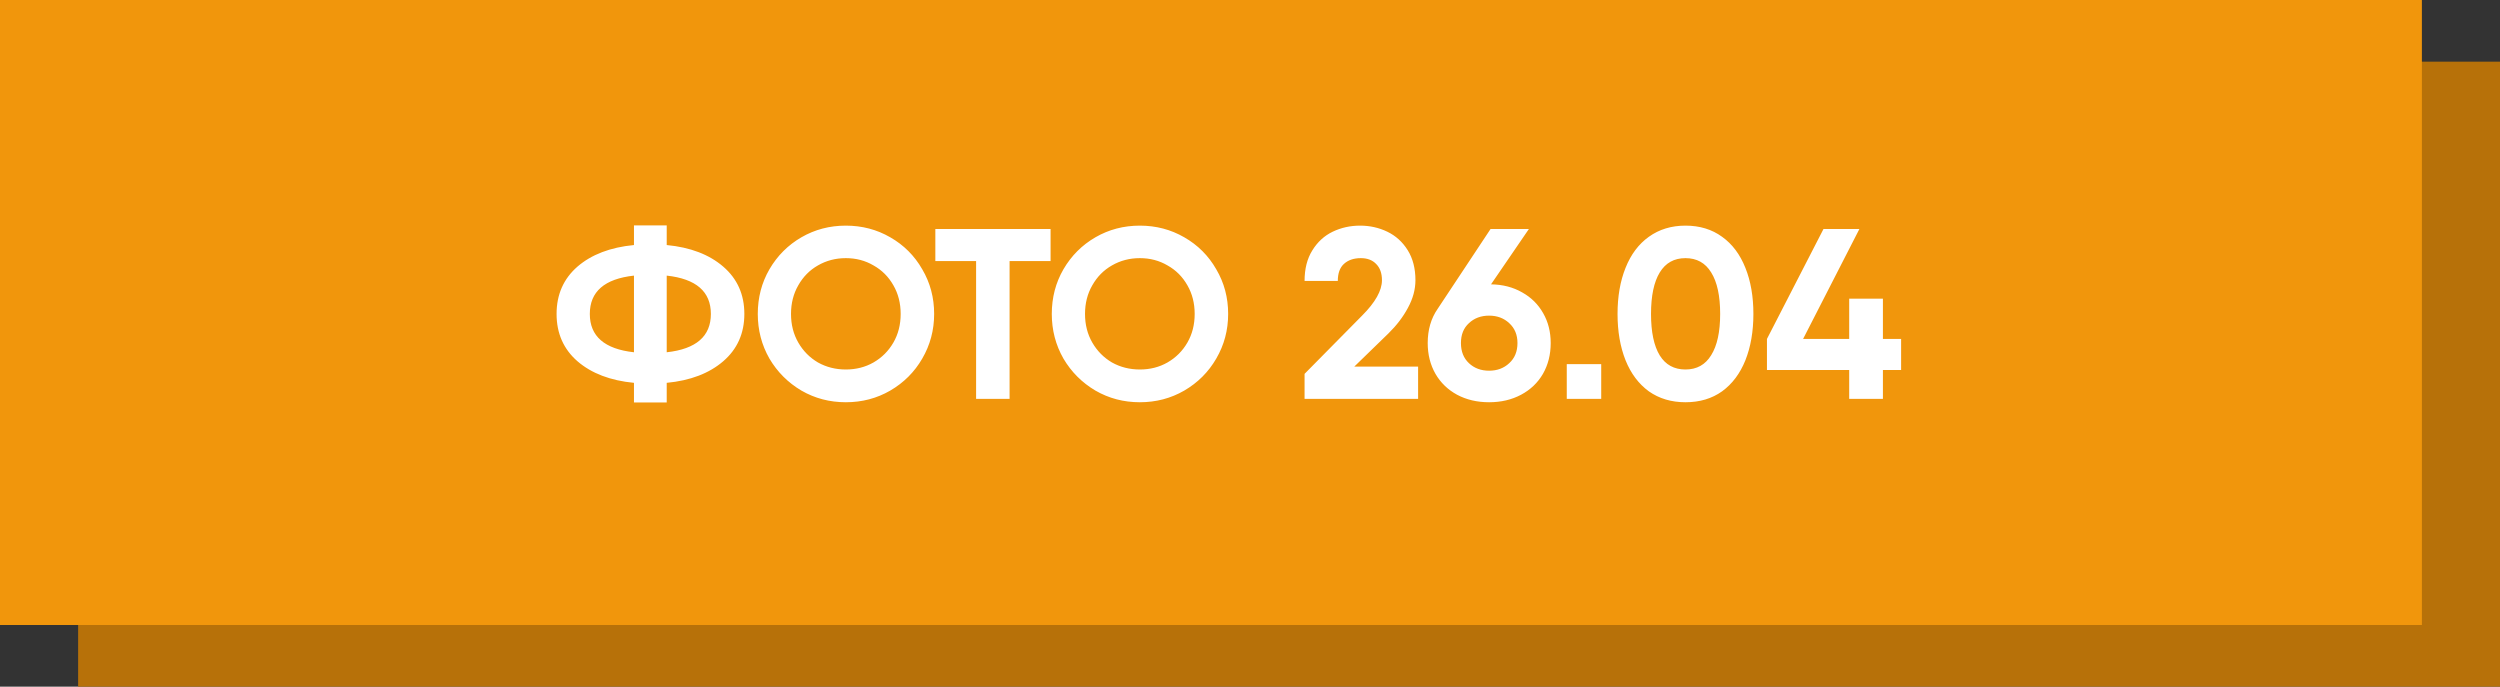
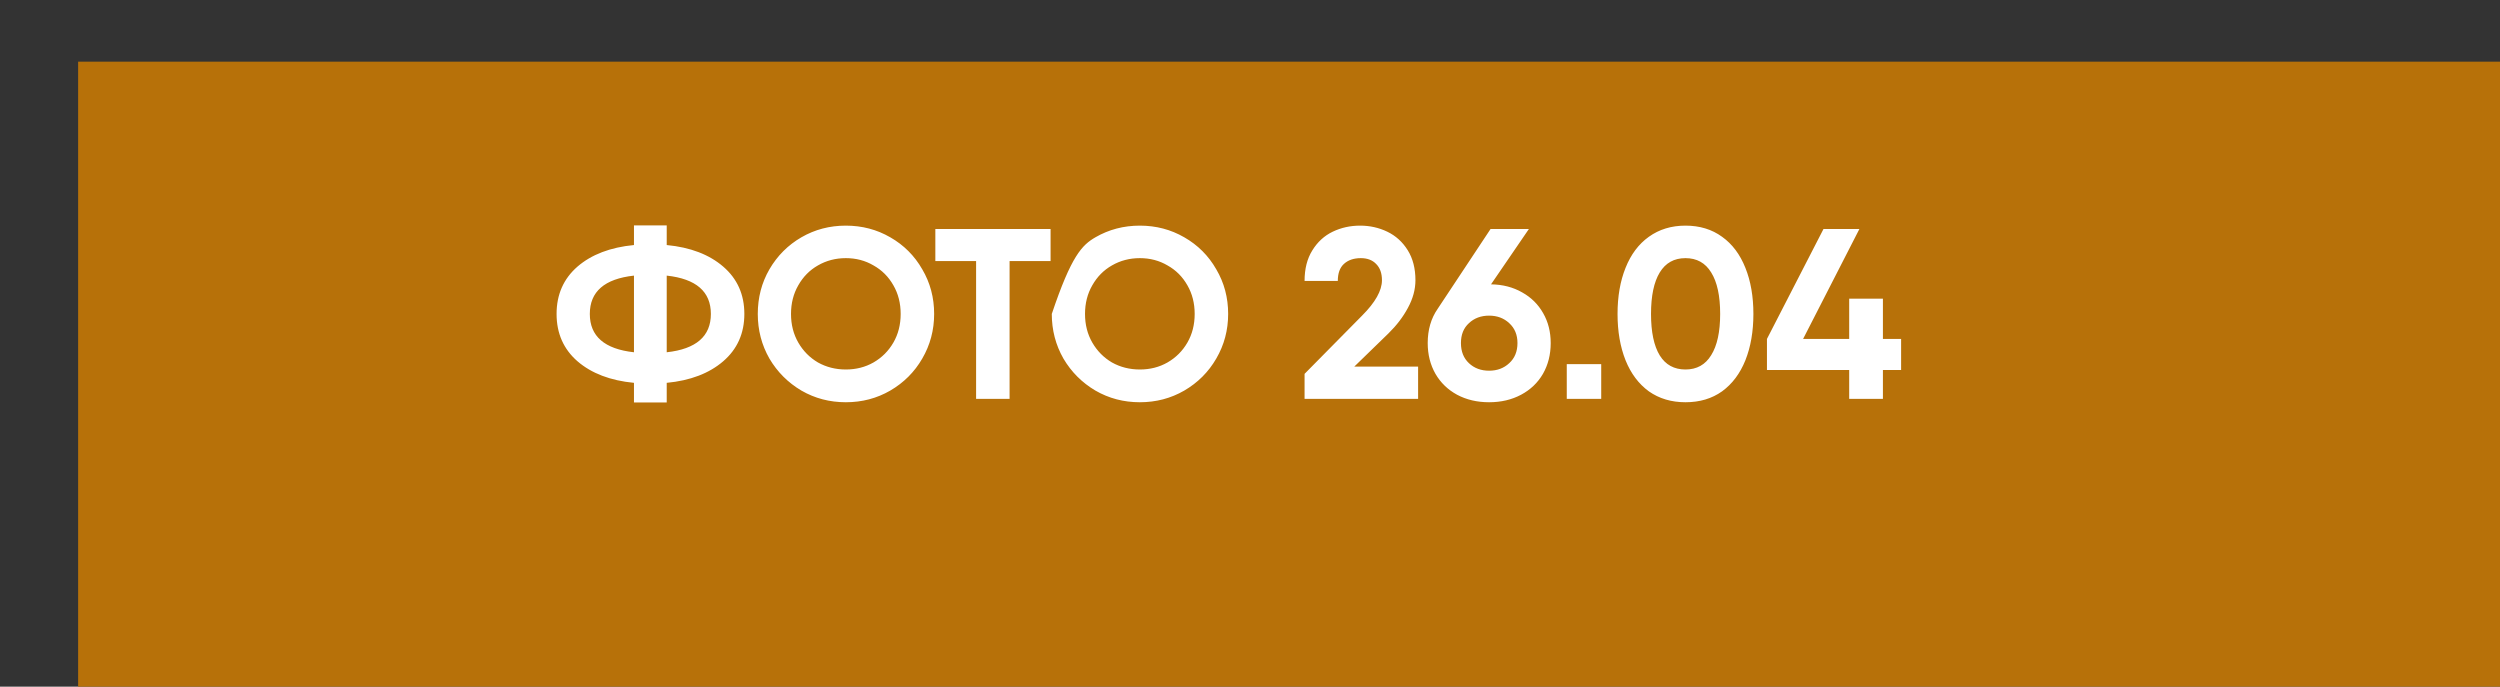
<svg xmlns="http://www.w3.org/2000/svg" width="608" height="167" viewBox="0 0 608 167" fill="none">
  <rect x="0" y="0" width="608" height="167" fill="#333333" stroke="none" />
  <rect x="19" y="15" width="589" height="152" fill="#B77109" />
-   <rect width="589" height="152" fill="#F1960C" />
-   <path d="M181.026 76.35C181.026 81.07 179.315 84.905 175.893 87.855C172.471 90.805 167.889 92.555 162.146 93.106V97.885H154.181V93.106C148.438 92.555 143.856 90.805 140.434 87.855C137.051 84.905 135.36 81.07 135.36 76.35C135.36 71.63 137.051 67.795 140.434 64.845C143.856 61.895 148.438 60.145 154.181 59.594V54.815H162.146V59.594C167.889 60.145 172.471 61.895 175.893 64.845C179.315 67.795 181.026 71.63 181.026 76.35ZM143.443 76.35C143.443 81.778 147.022 84.885 154.181 85.672V67.028C147.022 67.815 143.443 70.922 143.443 76.35ZM162.146 85.672C169.305 84.885 172.884 81.778 172.884 76.35C172.884 70.922 169.305 67.815 162.146 67.028V85.672ZM205.708 97.826C201.774 97.826 198.175 96.882 194.911 94.994C191.646 93.067 189.05 90.471 187.123 87.206C185.235 83.902 184.291 80.283 184.291 76.35C184.291 72.377 185.235 68.759 187.123 65.494C189.05 62.19 191.646 59.594 194.911 57.706C198.175 55.818 201.774 54.874 205.708 54.874C209.641 54.874 213.24 55.818 216.505 57.706C219.809 59.594 222.405 62.19 224.293 65.494C226.22 68.759 227.184 72.377 227.184 76.35C227.184 80.283 226.22 83.902 224.293 87.206C222.405 90.471 219.809 93.067 216.505 94.994C213.24 96.882 209.641 97.826 205.708 97.826ZM205.708 89.861C208.186 89.861 210.428 89.291 212.434 88.15C214.479 86.97 216.092 85.357 217.272 83.312C218.452 81.267 219.042 78.946 219.042 76.35C219.042 73.754 218.452 71.433 217.272 69.388C216.092 67.303 214.479 65.691 212.434 64.55C210.428 63.37 208.186 62.78 205.708 62.78C203.23 62.78 200.968 63.37 198.923 64.55C196.917 65.691 195.324 67.303 194.144 69.388C192.964 71.433 192.374 73.754 192.374 76.35C192.374 78.946 192.964 81.267 194.144 83.312C195.324 85.357 196.917 86.97 198.923 88.15C200.968 89.291 203.23 89.861 205.708 89.861ZM255.501 63.488H245.53V97H237.388V63.488H227.476V55.7H245.53H255.501V63.488ZM277.211 97.826C273.277 97.826 269.678 96.882 266.414 94.994C263.149 93.067 260.553 90.471 258.626 87.206C256.738 83.902 255.794 80.283 255.794 76.35C255.794 72.377 256.738 68.759 258.626 65.494C260.553 62.19 263.149 59.594 266.414 57.706C269.678 55.818 273.277 54.874 277.211 54.874C281.144 54.874 284.743 55.818 288.008 57.706C291.312 59.594 293.908 62.19 295.796 65.494C297.723 68.759 298.687 72.377 298.687 76.35C298.687 80.283 297.723 83.902 295.796 87.206C293.908 90.471 291.312 93.067 288.008 94.994C284.743 96.882 281.144 97.826 277.211 97.826ZM277.211 89.861C279.689 89.861 281.931 89.291 283.937 88.15C285.982 86.97 287.595 85.357 288.775 83.312C289.955 81.267 290.545 78.946 290.545 76.35C290.545 73.754 289.955 71.433 288.775 69.388C287.595 67.303 285.982 65.691 283.937 64.55C281.931 63.37 279.689 62.78 277.211 62.78C274.733 62.78 272.471 63.37 270.426 64.55C268.42 65.691 266.827 67.303 265.647 69.388C264.467 71.433 263.877 73.754 263.877 76.35C263.877 78.946 264.467 81.267 265.647 83.312C266.827 85.357 268.42 86.97 270.426 88.15C272.471 89.291 274.733 89.861 277.211 89.861ZM317.271 90.923L331.254 76.763C334.48 73.538 336.092 70.666 336.092 68.149C336.092 66.458 335.62 65.14 334.676 64.196C333.772 63.252 332.533 62.78 330.959 62.78C329.229 62.78 327.852 63.252 326.829 64.196C325.846 65.101 325.354 66.477 325.354 68.326H317.271C317.271 65.376 317.901 62.898 319.159 60.892C320.418 58.847 322.07 57.332 324.115 56.349C326.161 55.366 328.383 54.874 330.782 54.874C333.142 54.874 335.345 55.366 337.39 56.349C339.436 57.332 341.088 58.827 342.346 60.833C343.605 62.839 344.234 65.278 344.234 68.149C344.234 70.391 343.625 72.633 342.405 74.875C341.225 77.078 339.652 79.143 337.685 81.07L329.366 89.153H344.883V97H317.271V90.923ZM362.617 69.152C365.449 69.191 367.967 69.84 370.169 71.099C372.372 72.318 374.083 74.01 375.302 76.173C376.522 78.297 377.131 80.716 377.131 83.43C377.131 86.223 376.502 88.72 375.243 90.923C373.985 93.086 372.215 94.778 369.933 95.997C367.652 97.216 365.056 97.826 362.145 97.826C359.235 97.826 356.639 97.216 354.357 95.997C352.115 94.778 350.365 93.086 349.106 90.923C347.848 88.72 347.218 86.223 347.218 83.43C347.218 80.205 348.025 77.432 349.637 75.111L362.499 55.7H371.821L362.617 69.152ZM362.145 90.156C364.112 90.156 365.744 89.546 367.042 88.327C368.38 87.108 369.048 85.475 369.048 83.43C369.048 81.424 368.38 79.811 367.042 78.592C365.744 77.373 364.112 76.763 362.145 76.763C360.179 76.763 358.546 77.373 357.248 78.592C355.95 79.772 355.301 81.385 355.301 83.43C355.301 85.475 355.95 87.108 357.248 88.327C358.546 89.546 360.179 90.156 362.145 90.156ZM381.037 88.563H389.415V97H381.037V88.563ZM409.906 97.826C406.484 97.826 403.515 96.941 400.997 95.171C398.519 93.362 396.631 90.844 395.333 87.619C394.035 84.354 393.386 80.598 393.386 76.35C393.386 72.102 394.035 68.365 395.333 65.14C396.631 61.875 398.519 59.358 400.997 57.588C403.515 55.779 406.484 54.874 409.906 54.874C413.368 54.874 416.337 55.779 418.815 57.588C421.293 59.358 423.181 61.875 424.479 65.14C425.777 68.365 426.426 72.102 426.426 76.35C426.426 80.598 425.777 84.354 424.479 87.619C423.181 90.844 421.293 93.362 418.815 95.171C416.337 96.941 413.368 97.826 409.906 97.826ZM409.906 89.861C412.66 89.861 414.744 88.701 416.16 86.38C417.616 84.059 418.343 80.716 418.343 76.35C418.343 71.945 417.616 68.582 416.16 66.261C414.744 63.94 412.66 62.78 409.906 62.78C407.153 62.78 405.068 63.94 403.652 66.261C402.236 68.582 401.528 71.945 401.528 76.35C401.528 80.755 402.236 84.118 403.652 86.439C405.068 88.72 407.153 89.861 409.906 89.861ZM462.35 89.979H457.925V97H449.724V89.979H429.723V82.427L443.47 55.7H452.202L438.514 82.427H449.724V72.633H457.925V82.427H462.35V89.979Z" fill="white" />
+   <path d="M181.026 76.35C181.026 81.07 179.315 84.905 175.893 87.855C172.471 90.805 167.889 92.555 162.146 93.106V97.885H154.181V93.106C148.438 92.555 143.856 90.805 140.434 87.855C137.051 84.905 135.36 81.07 135.36 76.35C135.36 71.63 137.051 67.795 140.434 64.845C143.856 61.895 148.438 60.145 154.181 59.594V54.815H162.146V59.594C167.889 60.145 172.471 61.895 175.893 64.845C179.315 67.795 181.026 71.63 181.026 76.35ZM143.443 76.35C143.443 81.778 147.022 84.885 154.181 85.672V67.028C147.022 67.815 143.443 70.922 143.443 76.35ZM162.146 85.672C169.305 84.885 172.884 81.778 172.884 76.35C172.884 70.922 169.305 67.815 162.146 67.028V85.672ZM205.708 97.826C201.774 97.826 198.175 96.882 194.911 94.994C191.646 93.067 189.05 90.471 187.123 87.206C185.235 83.902 184.291 80.283 184.291 76.35C184.291 72.377 185.235 68.759 187.123 65.494C189.05 62.19 191.646 59.594 194.911 57.706C198.175 55.818 201.774 54.874 205.708 54.874C209.641 54.874 213.24 55.818 216.505 57.706C219.809 59.594 222.405 62.19 224.293 65.494C226.22 68.759 227.184 72.377 227.184 76.35C227.184 80.283 226.22 83.902 224.293 87.206C222.405 90.471 219.809 93.067 216.505 94.994C213.24 96.882 209.641 97.826 205.708 97.826ZM205.708 89.861C208.186 89.861 210.428 89.291 212.434 88.15C214.479 86.97 216.092 85.357 217.272 83.312C218.452 81.267 219.042 78.946 219.042 76.35C219.042 73.754 218.452 71.433 217.272 69.388C216.092 67.303 214.479 65.691 212.434 64.55C210.428 63.37 208.186 62.78 205.708 62.78C203.23 62.78 200.968 63.37 198.923 64.55C196.917 65.691 195.324 67.303 194.144 69.388C192.964 71.433 192.374 73.754 192.374 76.35C192.374 78.946 192.964 81.267 194.144 83.312C195.324 85.357 196.917 86.97 198.923 88.15C200.968 89.291 203.23 89.861 205.708 89.861ZM255.501 63.488H245.53V97H237.388V63.488H227.476V55.7H245.53H255.501V63.488ZM277.211 97.826C273.277 97.826 269.678 96.882 266.414 94.994C263.149 93.067 260.553 90.471 258.626 87.206C256.738 83.902 255.794 80.283 255.794 76.35C260.553 62.19 263.149 59.594 266.414 57.706C269.678 55.818 273.277 54.874 277.211 54.874C281.144 54.874 284.743 55.818 288.008 57.706C291.312 59.594 293.908 62.19 295.796 65.494C297.723 68.759 298.687 72.377 298.687 76.35C298.687 80.283 297.723 83.902 295.796 87.206C293.908 90.471 291.312 93.067 288.008 94.994C284.743 96.882 281.144 97.826 277.211 97.826ZM277.211 89.861C279.689 89.861 281.931 89.291 283.937 88.15C285.982 86.97 287.595 85.357 288.775 83.312C289.955 81.267 290.545 78.946 290.545 76.35C290.545 73.754 289.955 71.433 288.775 69.388C287.595 67.303 285.982 65.691 283.937 64.55C281.931 63.37 279.689 62.78 277.211 62.78C274.733 62.78 272.471 63.37 270.426 64.55C268.42 65.691 266.827 67.303 265.647 69.388C264.467 71.433 263.877 73.754 263.877 76.35C263.877 78.946 264.467 81.267 265.647 83.312C266.827 85.357 268.42 86.97 270.426 88.15C272.471 89.291 274.733 89.861 277.211 89.861ZM317.271 90.923L331.254 76.763C334.48 73.538 336.092 70.666 336.092 68.149C336.092 66.458 335.62 65.14 334.676 64.196C333.772 63.252 332.533 62.78 330.959 62.78C329.229 62.78 327.852 63.252 326.829 64.196C325.846 65.101 325.354 66.477 325.354 68.326H317.271C317.271 65.376 317.901 62.898 319.159 60.892C320.418 58.847 322.07 57.332 324.115 56.349C326.161 55.366 328.383 54.874 330.782 54.874C333.142 54.874 335.345 55.366 337.39 56.349C339.436 57.332 341.088 58.827 342.346 60.833C343.605 62.839 344.234 65.278 344.234 68.149C344.234 70.391 343.625 72.633 342.405 74.875C341.225 77.078 339.652 79.143 337.685 81.07L329.366 89.153H344.883V97H317.271V90.923ZM362.617 69.152C365.449 69.191 367.967 69.84 370.169 71.099C372.372 72.318 374.083 74.01 375.302 76.173C376.522 78.297 377.131 80.716 377.131 83.43C377.131 86.223 376.502 88.72 375.243 90.923C373.985 93.086 372.215 94.778 369.933 95.997C367.652 97.216 365.056 97.826 362.145 97.826C359.235 97.826 356.639 97.216 354.357 95.997C352.115 94.778 350.365 93.086 349.106 90.923C347.848 88.72 347.218 86.223 347.218 83.43C347.218 80.205 348.025 77.432 349.637 75.111L362.499 55.7H371.821L362.617 69.152ZM362.145 90.156C364.112 90.156 365.744 89.546 367.042 88.327C368.38 87.108 369.048 85.475 369.048 83.43C369.048 81.424 368.38 79.811 367.042 78.592C365.744 77.373 364.112 76.763 362.145 76.763C360.179 76.763 358.546 77.373 357.248 78.592C355.95 79.772 355.301 81.385 355.301 83.43C355.301 85.475 355.95 87.108 357.248 88.327C358.546 89.546 360.179 90.156 362.145 90.156ZM381.037 88.563H389.415V97H381.037V88.563ZM409.906 97.826C406.484 97.826 403.515 96.941 400.997 95.171C398.519 93.362 396.631 90.844 395.333 87.619C394.035 84.354 393.386 80.598 393.386 76.35C393.386 72.102 394.035 68.365 395.333 65.14C396.631 61.875 398.519 59.358 400.997 57.588C403.515 55.779 406.484 54.874 409.906 54.874C413.368 54.874 416.337 55.779 418.815 57.588C421.293 59.358 423.181 61.875 424.479 65.14C425.777 68.365 426.426 72.102 426.426 76.35C426.426 80.598 425.777 84.354 424.479 87.619C423.181 90.844 421.293 93.362 418.815 95.171C416.337 96.941 413.368 97.826 409.906 97.826ZM409.906 89.861C412.66 89.861 414.744 88.701 416.16 86.38C417.616 84.059 418.343 80.716 418.343 76.35C418.343 71.945 417.616 68.582 416.16 66.261C414.744 63.94 412.66 62.78 409.906 62.78C407.153 62.78 405.068 63.94 403.652 66.261C402.236 68.582 401.528 71.945 401.528 76.35C401.528 80.755 402.236 84.118 403.652 86.439C405.068 88.72 407.153 89.861 409.906 89.861ZM462.35 89.979H457.925V97H449.724V89.979H429.723V82.427L443.47 55.7H452.202L438.514 82.427H449.724V72.633H457.925V82.427H462.35V89.979Z" fill="white" />
</svg>